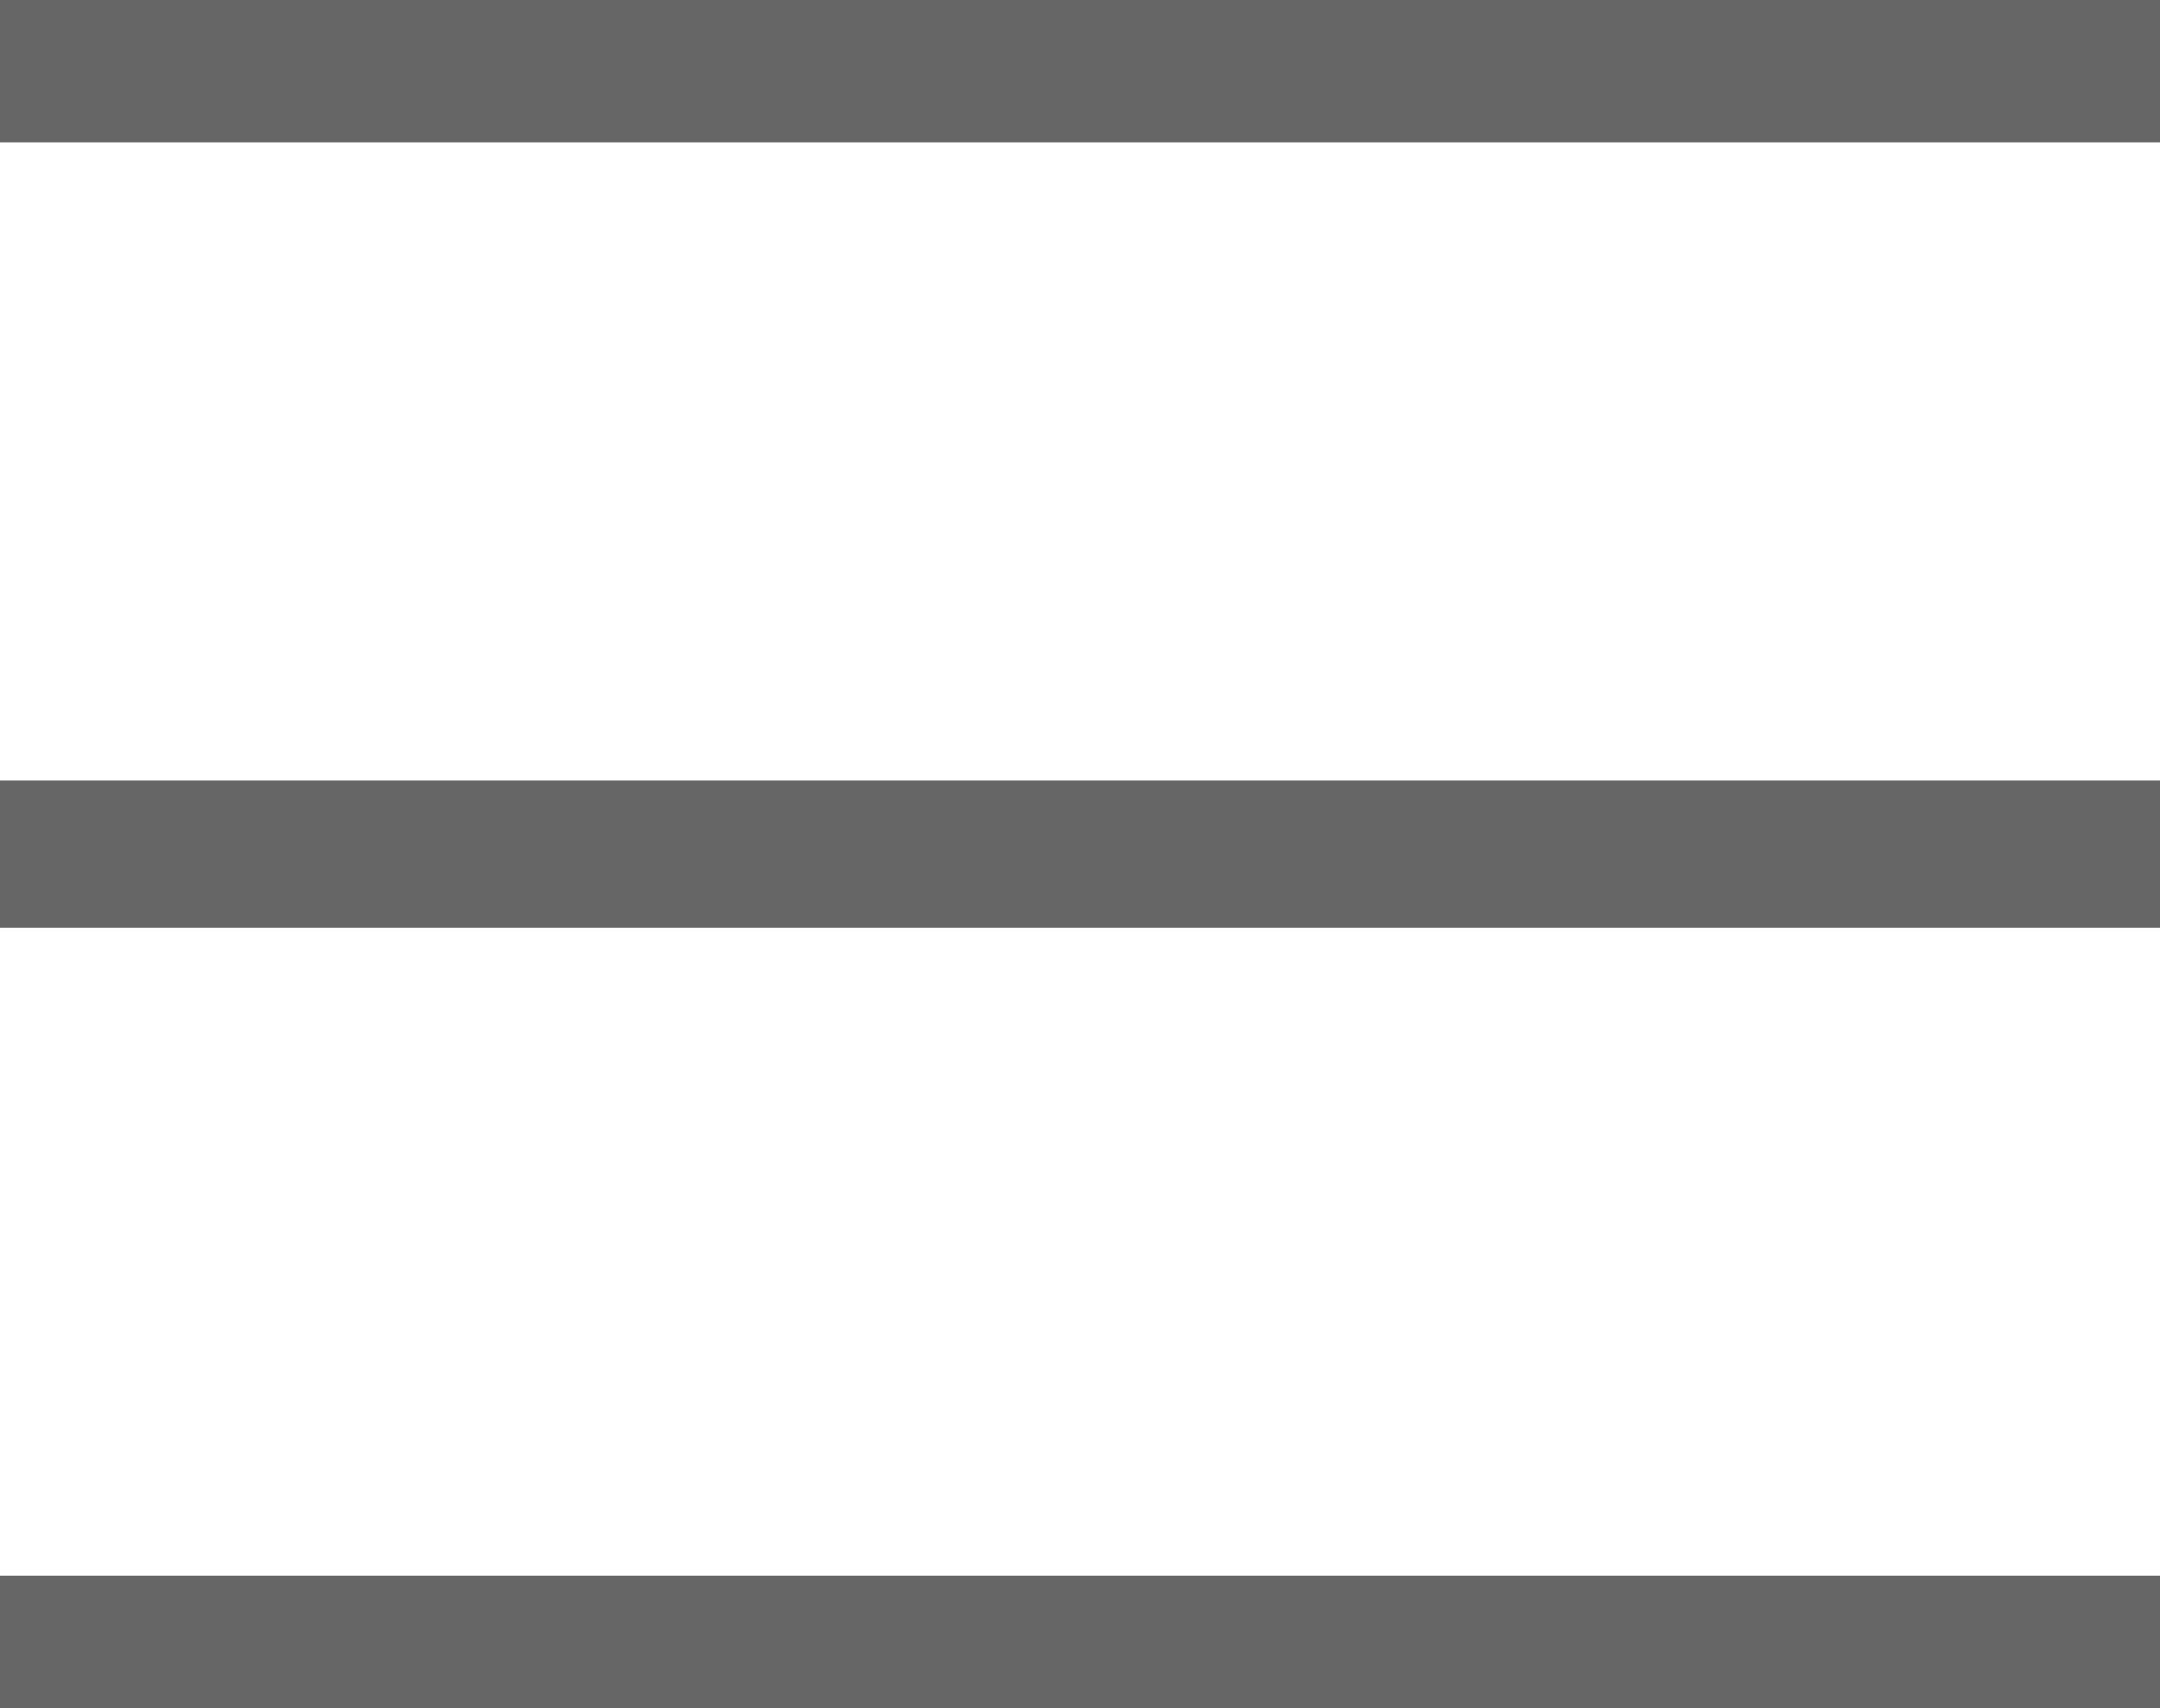
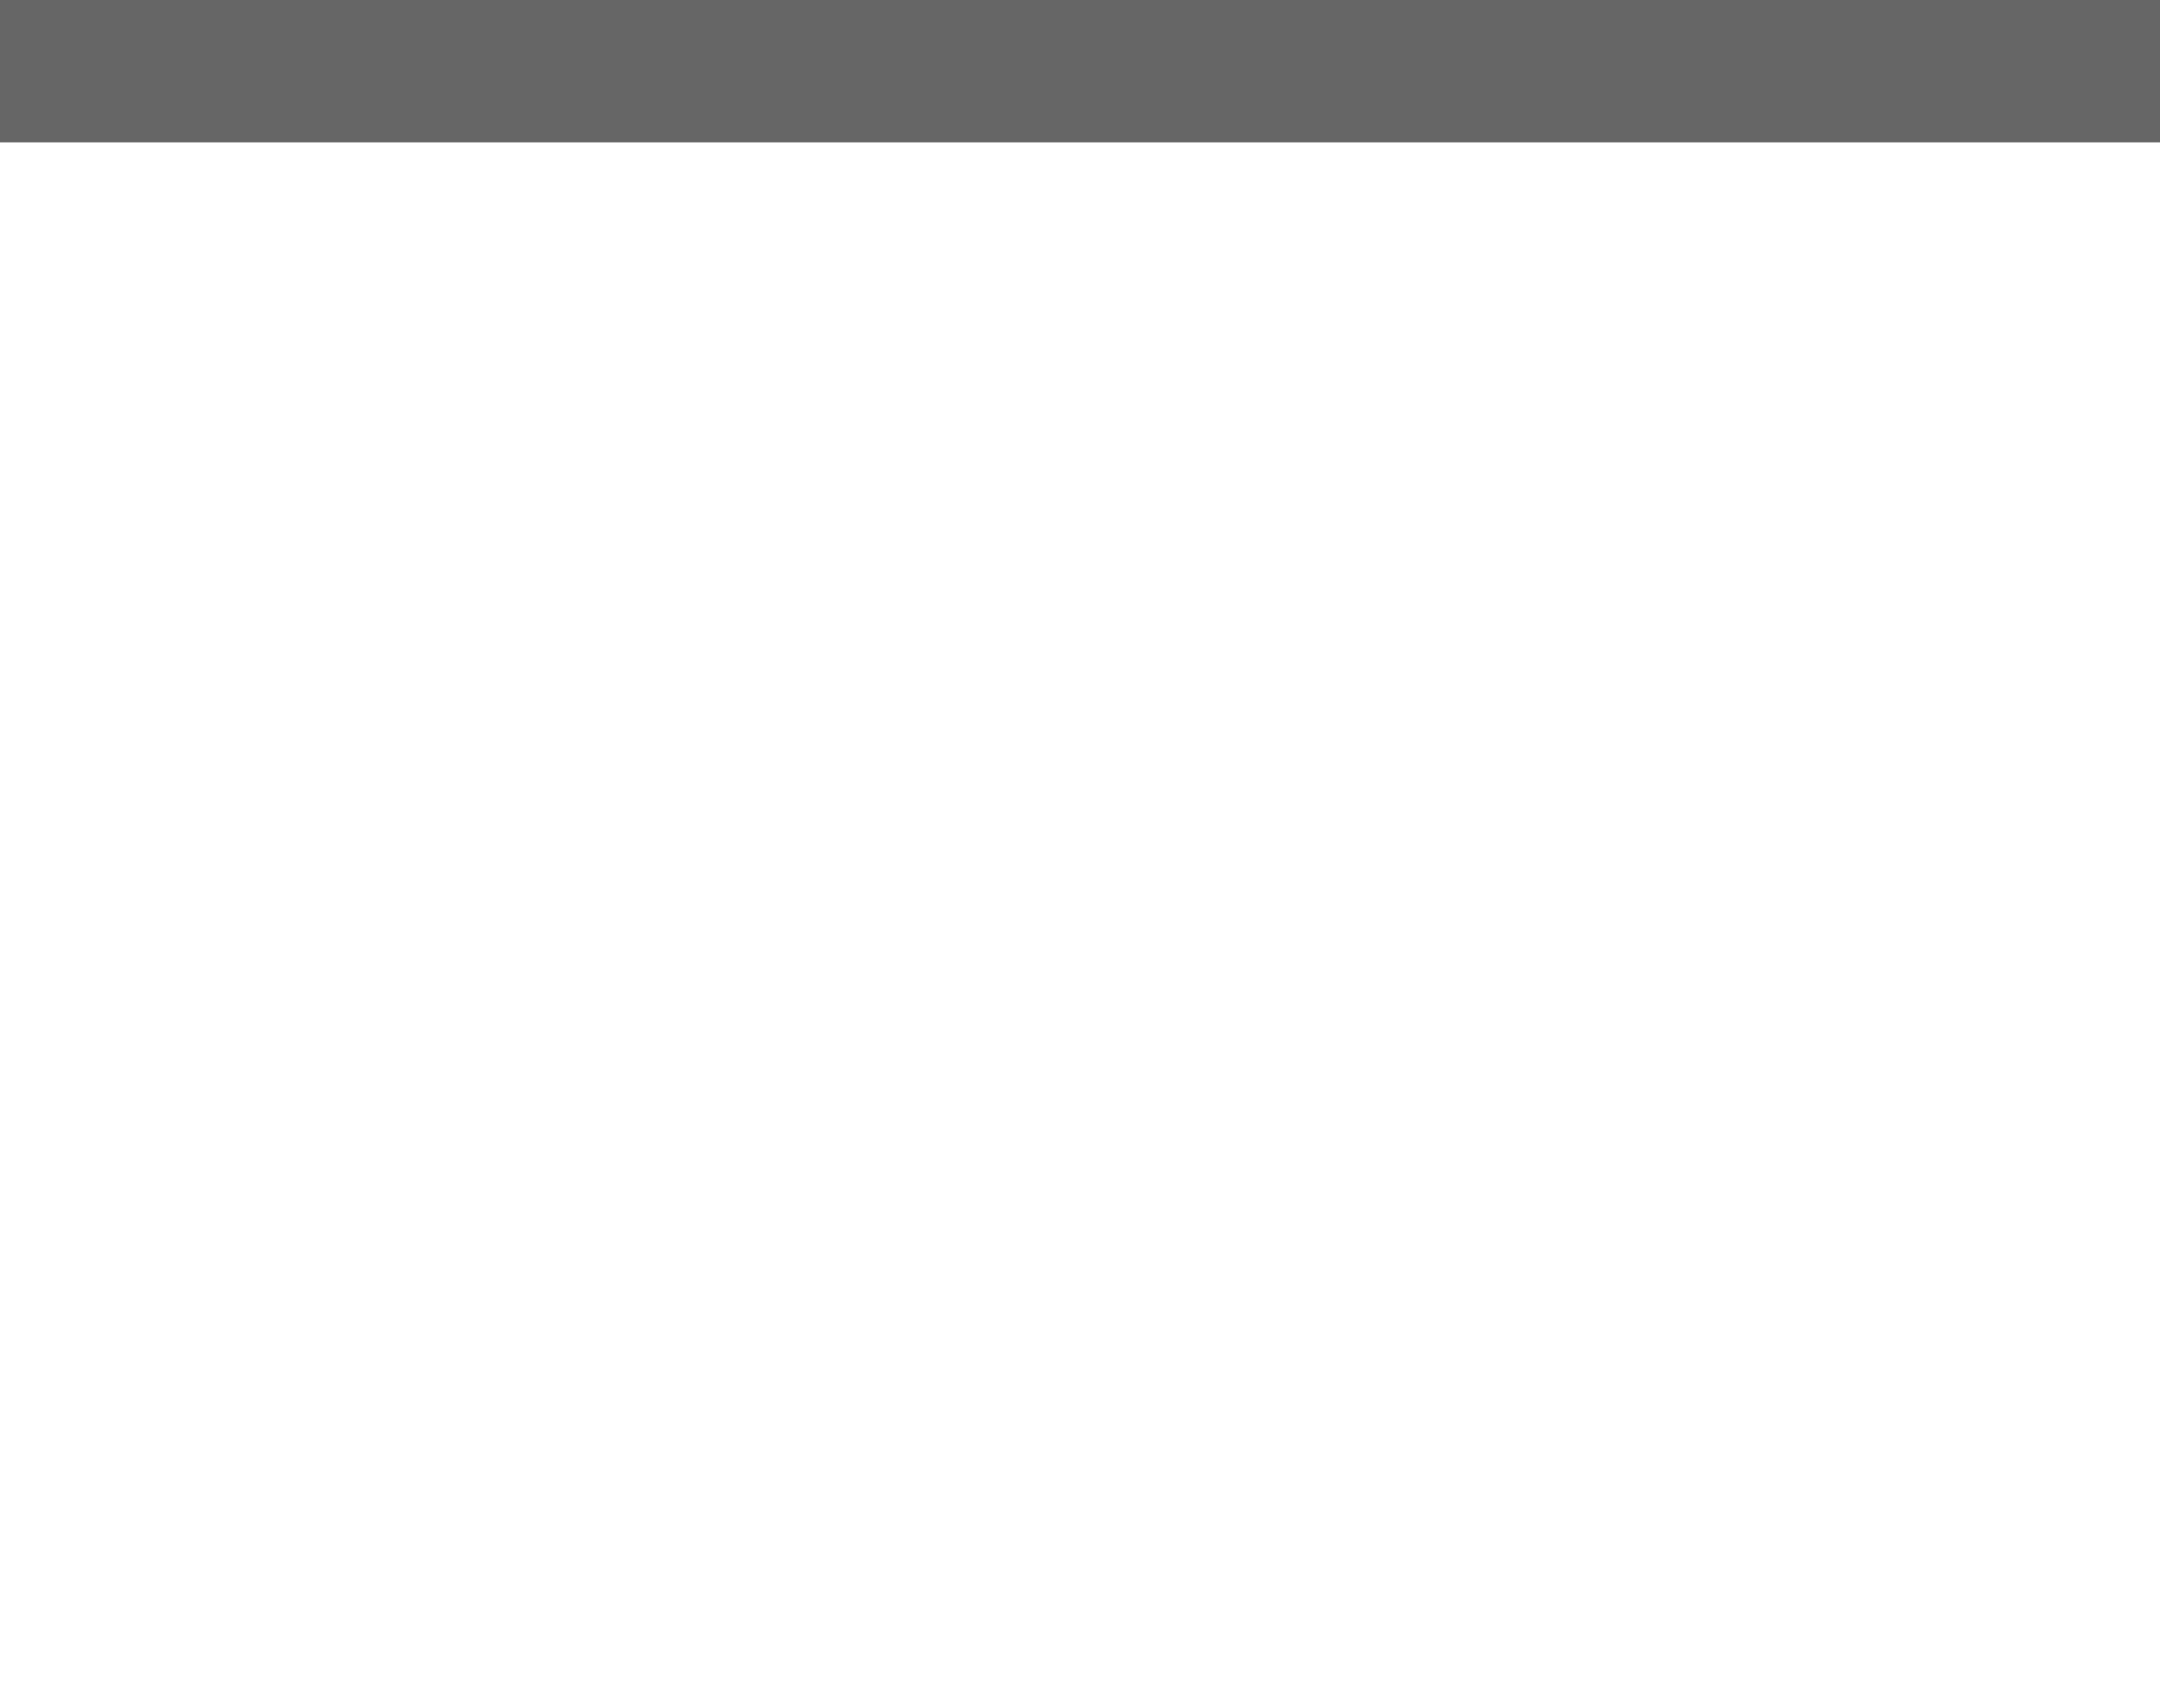
<svg xmlns="http://www.w3.org/2000/svg" version="1.1" id="レイヤー_1" x="0px" y="0px" viewBox="0 0 22 17.4" style="enable-background:new 0 0 22 17.4;" xml:space="preserve">
  <style type="text/css">
	.st0{fill:none;}
	.st1{fill:none;stroke:#666666;stroke-width:1.5;}
</style>
  <title>Navigation Bar/Icon - Menu</title>
  <desc>Created with Sketch.</desc>
  <g id="Navigation">
    <g id="Navigation-Bar_x2F_Icon---Menu">
      <g id="Center" transform="translate(12, 12)">
-         <rect id="Bounds" x="-13" y="-15" class="st0" width="24" height="24" />
        <path id="Path-2" class="st1" d="M-12-11.3h22" />
-         <path id="Path-2_1_" class="st1" d="M-12-3.3h22" />
-         <path id="Path-2_2_" class="st1" d="M-12,4.8h22" />
      </g>
    </g>
  </g>
</svg>